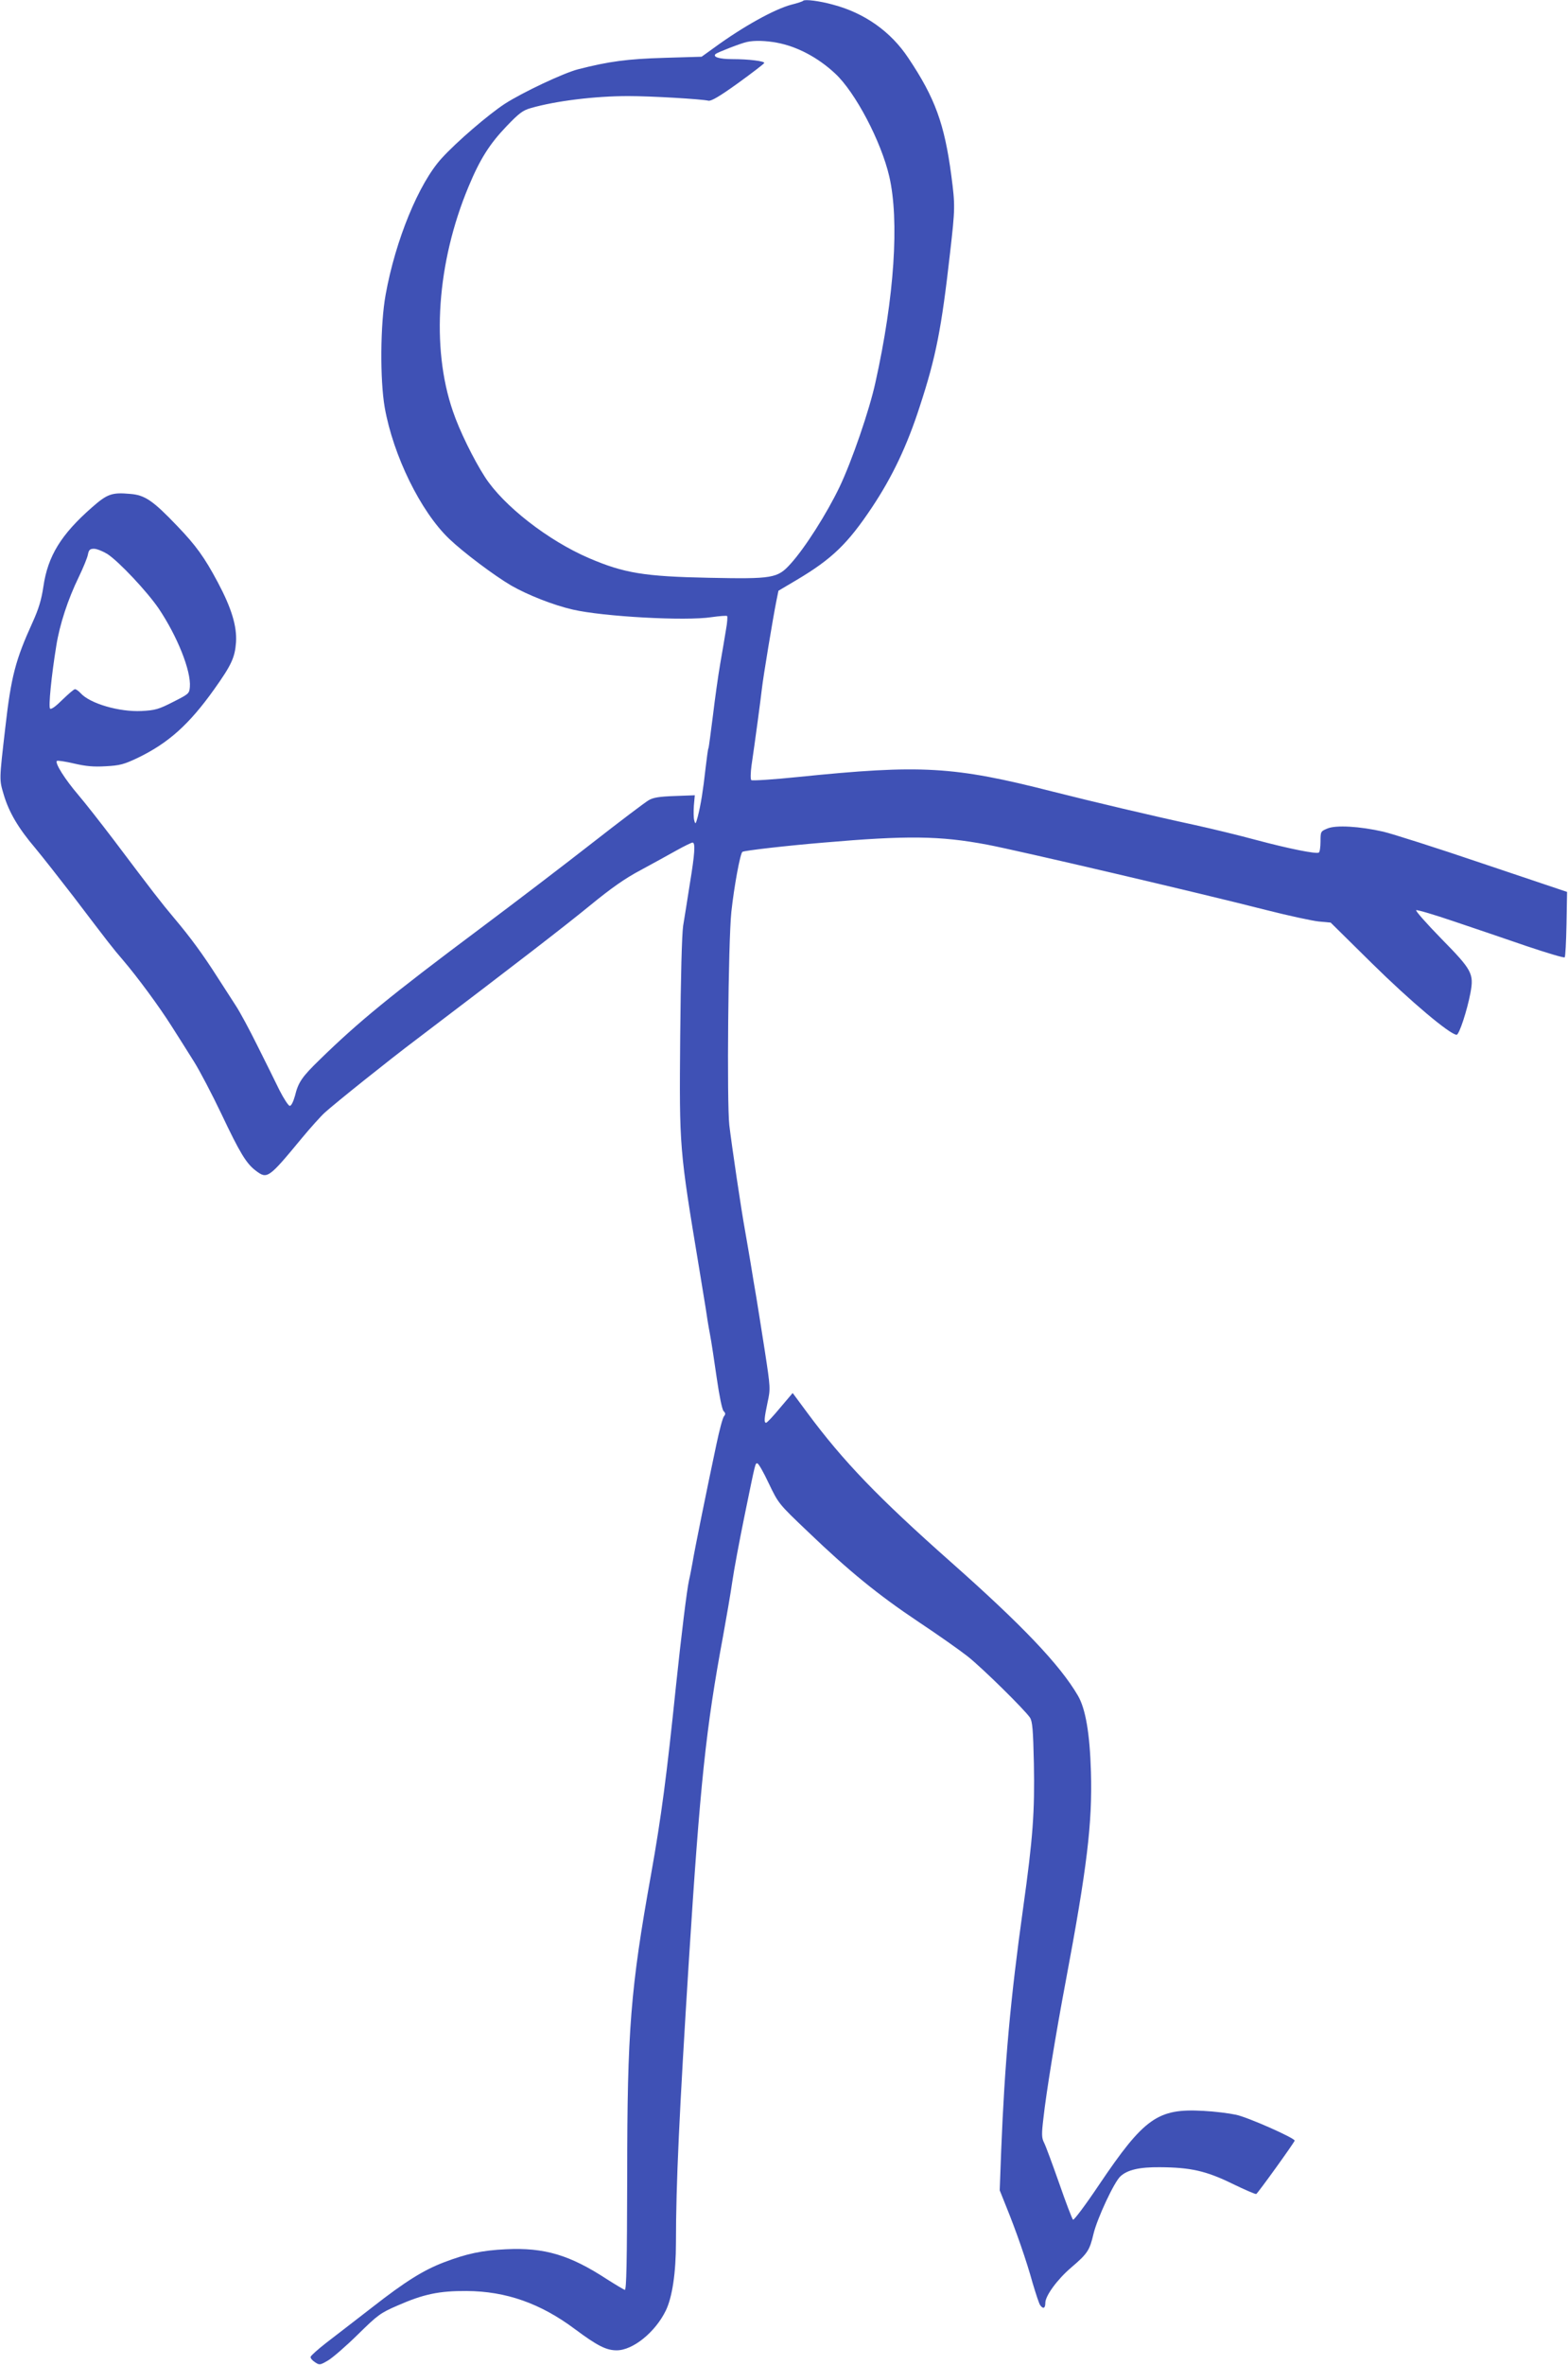
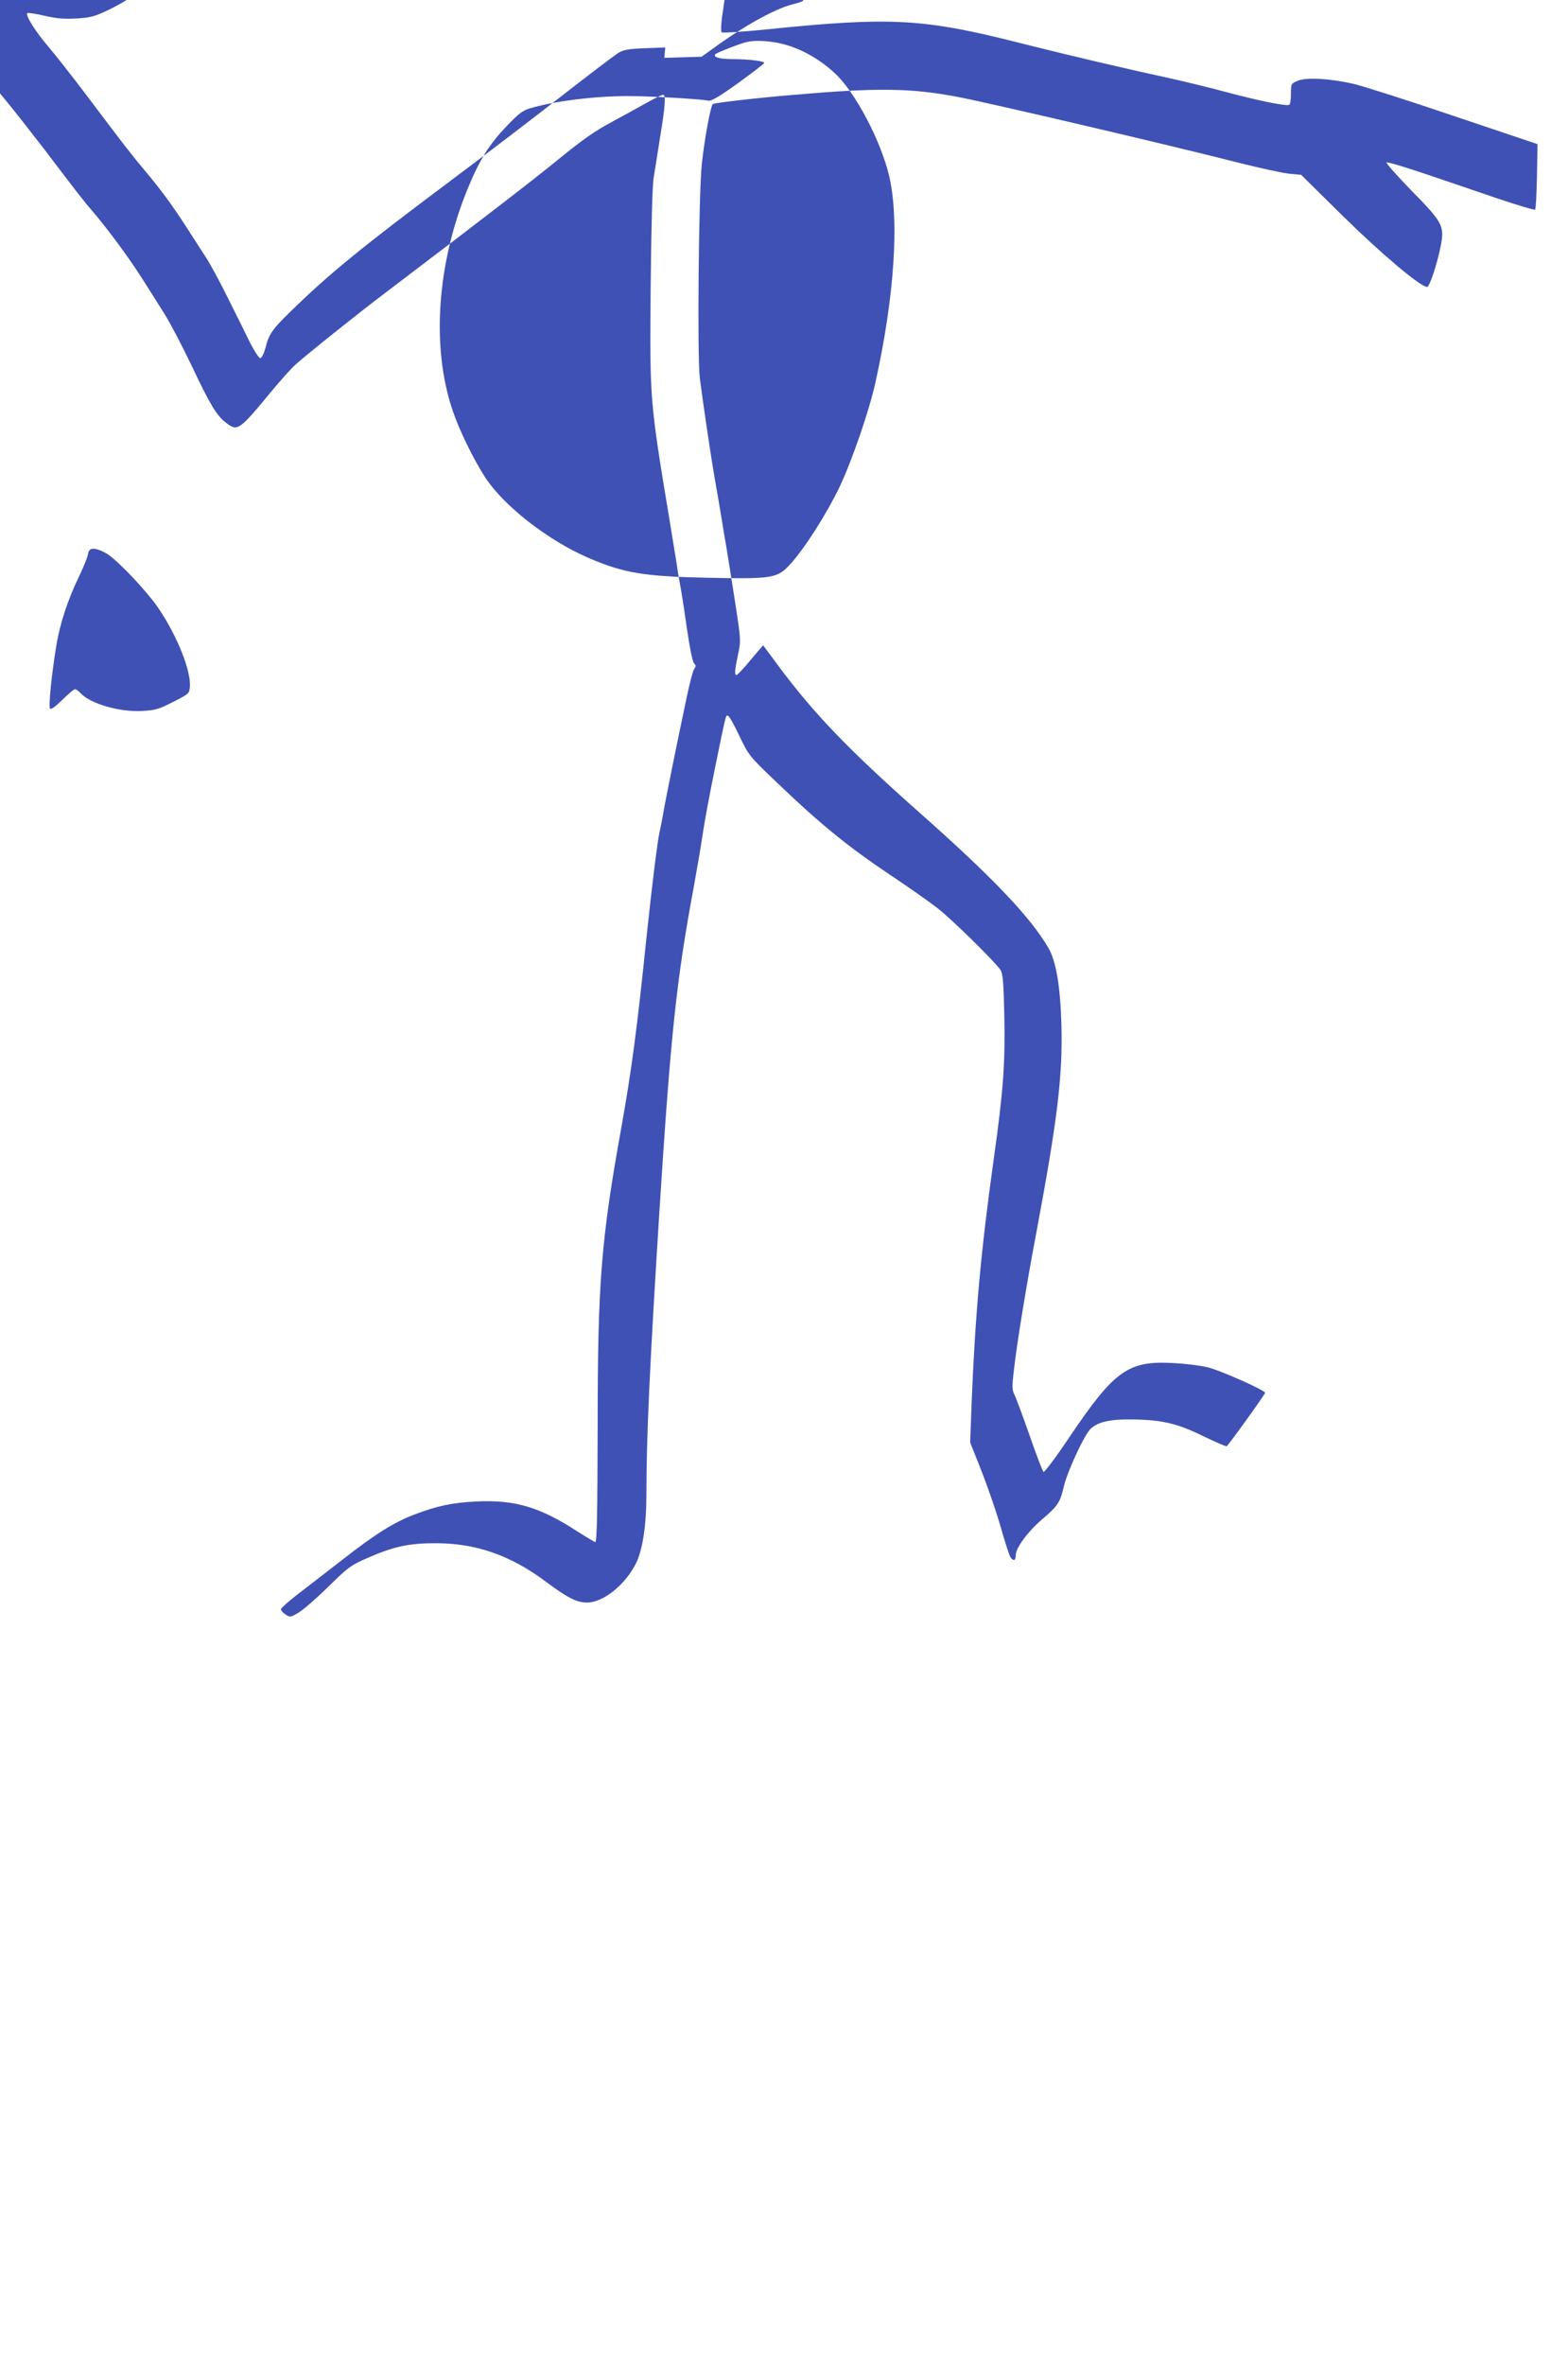
<svg xmlns="http://www.w3.org/2000/svg" version="1.0" width="849pt" height="1280pt" viewBox="0 0 849 1280" preserveAspectRatio="xMidYMid meet">
  <g transform="translate(0,1280) scale(0.1,-0.1)" fill="#3f51b5" stroke="none">
-     <path d="M4349 12796 c-3 -4 -31 -13 -63 -21 -92 -24 -263 -119 -419 -233 l-68 -49 -202 -6 c-200 -6 -299 -19 -467 -62 -78 -20 -301 -125 -397 -187 -90 -59 -261 -206 -341 -294 -124 -135 -251 -444 -304 -739 -29 -159 -31 -459 -5 -610 46 -260 194 -563 349 -711 76 -73 244 -199 336 -253 89 -51 228 -106 333 -130 163 -38 612 -63 752 -41 43 6 81 9 84 6 3 -3 1 -36 -6 -73 -6 -38 -20 -120 -31 -183 -11 -63 -29 -191 -40 -284 -12 -93 -22 -172 -24 -175 -3 -4 -9 -54 -16 -111 -13 -117 -25 -193 -42 -260 -11 -41 -13 -43 -19 -20 -4 14 -4 50 -2 80 l5 56 -108 -4 c-84 -3 -117 -8 -142 -23 -19 -11 -154 -113 -300 -227 -147 -115 -422 -325 -612 -467 -487 -364 -660 -506 -868 -709 -97 -94 -117 -123 -135 -197 -9 -32 -20 -54 -28 -54 -7 0 -32 38 -56 85 -23 47 -76 155 -119 240 -42 85 -95 184 -119 220 -23 36 -68 106 -100 155 -76 119 -144 212 -231 315 -74 88 -114 140 -328 424 -70 92 -157 203 -193 245 -70 82 -127 171 -115 183 4 3 45 -3 92 -14 65 -15 106 -19 172 -15 77 4 99 10 175 46 165 80 277 180 413 371 94 132 112 172 118 255 5 86 -24 183 -99 324 -72 135 -118 199 -221 306 -130 136 -174 166 -253 172 -99 9 -124 0 -206 -72 -168 -147 -240 -264 -264 -429 -11 -74 -26 -122 -59 -195 -92 -202 -116 -293 -147 -566 -34 -293 -33 -283 -9 -365 28 -95 79 -182 171 -290 39 -47 131 -164 205 -260 197 -259 213 -280 269 -345 81 -95 196 -251 265 -360 35 -55 89 -140 120 -190 31 -49 98 -177 149 -284 100 -211 134 -267 185 -306 63 -48 69 -44 250 175 48 58 104 120 124 138 56 51 351 287 492 393 560 425 807 616 944 728 116 95 190 147 275 192 64 35 151 82 193 106 43 24 82 43 88 43 16 0 12 -61 -15 -224 -13 -83 -29 -185 -36 -226 -7 -46 -13 -279 -16 -600 -5 -604 -5 -605 102 -1250 14 -85 30 -184 36 -220 5 -36 15 -99 23 -140 8 -41 24 -149 37 -239 14 -97 29 -170 37 -178 11 -11 11 -17 2 -28 -7 -8 -25 -76 -41 -152 -49 -230 -121 -585 -129 -638 -5 -27 -13 -71 -19 -96 -12 -54 -41 -290 -71 -574 -50 -484 -79 -706 -135 -1020 -111 -617 -129 -843 -129 -1630 -1 -471 -4 -619 -13 -618 -6 2 -50 28 -97 58 -201 131 -337 172 -546 162 -130 -6 -214 -24 -337 -71 -110 -42 -208 -103 -386 -242 -92 -71 -204 -158 -250 -193 -45 -35 -83 -69 -85 -76 -2 -7 9 -20 23 -29 25 -17 28 -16 71 9 24 14 97 77 161 140 109 107 122 117 217 158 139 61 224 79 372 78 214 -1 401 -67 588 -207 121 -90 169 -114 225 -114 88 0 209 98 266 215 35 72 55 205 55 369 0 314 18 700 70 1526 61 959 92 1255 185 1755 18 99 41 232 50 295 9 63 39 223 66 355 62 303 58 285 70 285 6 0 34 -49 62 -109 52 -108 52 -109 212 -261 222 -213 379 -341 599 -488 104 -69 223 -153 265 -186 81 -64 310 -290 338 -332 13 -21 17 -64 21 -247 5 -263 -5 -403 -58 -782 -69 -493 -100 -839 -119 -1314 l-8 -215 34 -85 c55 -135 111 -296 144 -416 18 -60 36 -116 42 -122 16 -21 27 -15 27 14 0 38 65 127 140 191 89 76 100 93 121 183 20 83 112 281 146 311 38 35 103 50 213 49 166 -1 251 -20 392 -89 68 -33 126 -58 130 -56 10 6 208 281 208 289 0 14 -254 127 -318 140 -37 8 -116 18 -177 21 -246 14 -320 -38 -564 -400 -73 -109 -137 -194 -141 -189 -5 4 -39 93 -75 197 -37 105 -73 203 -82 220 -13 26 -14 44 -3 135 14 130 67 456 120 736 116 618 145 858 137 1135 -6 208 -29 343 -71 414 -97 166 -302 381 -686 721 -395 350 -583 545 -778 808 l-80 108 -68 -80 c-37 -45 -71 -81 -76 -81 -12 0 -10 25 8 110 16 74 16 78 -15 280 -18 113 -38 243 -46 290 -8 47 -22 128 -30 180 -9 52 -22 131 -30 175 -23 126 -72 460 -86 575 -14 124 -6 992 11 1155 15 139 48 317 60 325 12 7 236 33 440 50 451 39 629 37 884 -11 169 -32 1148 -261 1516 -355 118 -30 244 -57 280 -61 l65 -6 225 -222 c207 -204 422 -385 457 -385 14 0 57 132 75 227 19 104 9 123 -158 293 -80 82 -141 151 -136 154 6 3 97 -24 203 -60 107 -36 284 -96 394 -134 110 -37 203 -65 207 -61 4 3 8 84 10 180 l3 174 -455 153 c-250 85 -493 162 -540 173 -127 29 -257 37 -303 17 -36 -15 -37 -16 -37 -70 0 -30 -4 -57 -9 -60 -14 -9 -163 21 -339 68 -92 25 -241 61 -332 81 -223 48 -557 127 -770 181 -537 137 -711 147 -1379 79 -135 -14 -249 -21 -253 -17 -5 5 -4 40 1 78 20 136 50 360 56 414 7 65 61 389 78 474 l12 59 98 58 c192 114 277 196 409 394 109 164 189 331 258 545 88 268 118 423 164 830 28 245 28 258 7 420 -37 279 -88 420 -232 635 -95 144 -238 245 -409 290 -72 20 -152 30 -161 21z m-143 -227 c109 -20 223 -80 316 -167 109 -101 249 -367 293 -557 55 -238 28 -652 -75 -1115 -33 -151 -127 -424 -194 -565 -69 -144 -187 -330 -265 -416 -71 -79 -96 -83 -444 -76 -348 7 -458 25 -647 106 -222 95 -464 284 -564 439 -62 96 -139 253 -174 357 -119 346 -86 806 85 1215 62 149 114 231 206 327 67 70 88 86 131 98 135 39 348 65 528 65 122 0 394 -16 434 -25 15 -3 60 23 160 95 76 55 140 104 142 109 3 10 -82 21 -173 21 -71 0 -108 12 -90 28 11 9 139 59 170 65 39 9 102 7 161 -4z m-3625 -2767 c63 -41 215 -203 278 -295 102 -152 176 -338 169 -425 -3 -36 -6 -38 -91 -81 -78 -40 -97 -45 -170 -49 -121 -6 -280 40 -331 97 -11 12 -24 21 -30 21 -6 0 -36 -26 -68 -57 -36 -36 -61 -54 -67 -48 -9 10 7 176 34 341 18 114 63 251 121 370 24 50 47 105 50 123 5 25 11 31 33 31 15 0 47 -13 72 -28z" />
+     <path d="M4349 12796 c-3 -4 -31 -13 -63 -21 -92 -24 -263 -119 -419 -233 l-68 -49 -202 -6 l5 56 -108 -4 c-84 -3 -117 -8 -142 -23 -19 -11 -154 -113 -300 -227 -147 -115 -422 -325 -612 -467 -487 -364 -660 -506 -868 -709 -97 -94 -117 -123 -135 -197 -9 -32 -20 -54 -28 -54 -7 0 -32 38 -56 85 -23 47 -76 155 -119 240 -42 85 -95 184 -119 220 -23 36 -68 106 -100 155 -76 119 -144 212 -231 315 -74 88 -114 140 -328 424 -70 92 -157 203 -193 245 -70 82 -127 171 -115 183 4 3 45 -3 92 -14 65 -15 106 -19 172 -15 77 4 99 10 175 46 165 80 277 180 413 371 94 132 112 172 118 255 5 86 -24 183 -99 324 -72 135 -118 199 -221 306 -130 136 -174 166 -253 172 -99 9 -124 0 -206 -72 -168 -147 -240 -264 -264 -429 -11 -74 -26 -122 -59 -195 -92 -202 -116 -293 -147 -566 -34 -293 -33 -283 -9 -365 28 -95 79 -182 171 -290 39 -47 131 -164 205 -260 197 -259 213 -280 269 -345 81 -95 196 -251 265 -360 35 -55 89 -140 120 -190 31 -49 98 -177 149 -284 100 -211 134 -267 185 -306 63 -48 69 -44 250 175 48 58 104 120 124 138 56 51 351 287 492 393 560 425 807 616 944 728 116 95 190 147 275 192 64 35 151 82 193 106 43 24 82 43 88 43 16 0 12 -61 -15 -224 -13 -83 -29 -185 -36 -226 -7 -46 -13 -279 -16 -600 -5 -604 -5 -605 102 -1250 14 -85 30 -184 36 -220 5 -36 15 -99 23 -140 8 -41 24 -149 37 -239 14 -97 29 -170 37 -178 11 -11 11 -17 2 -28 -7 -8 -25 -76 -41 -152 -49 -230 -121 -585 -129 -638 -5 -27 -13 -71 -19 -96 -12 -54 -41 -290 -71 -574 -50 -484 -79 -706 -135 -1020 -111 -617 -129 -843 -129 -1630 -1 -471 -4 -619 -13 -618 -6 2 -50 28 -97 58 -201 131 -337 172 -546 162 -130 -6 -214 -24 -337 -71 -110 -42 -208 -103 -386 -242 -92 -71 -204 -158 -250 -193 -45 -35 -83 -69 -85 -76 -2 -7 9 -20 23 -29 25 -17 28 -16 71 9 24 14 97 77 161 140 109 107 122 117 217 158 139 61 224 79 372 78 214 -1 401 -67 588 -207 121 -90 169 -114 225 -114 88 0 209 98 266 215 35 72 55 205 55 369 0 314 18 700 70 1526 61 959 92 1255 185 1755 18 99 41 232 50 295 9 63 39 223 66 355 62 303 58 285 70 285 6 0 34 -49 62 -109 52 -108 52 -109 212 -261 222 -213 379 -341 599 -488 104 -69 223 -153 265 -186 81 -64 310 -290 338 -332 13 -21 17 -64 21 -247 5 -263 -5 -403 -58 -782 -69 -493 -100 -839 -119 -1314 l-8 -215 34 -85 c55 -135 111 -296 144 -416 18 -60 36 -116 42 -122 16 -21 27 -15 27 14 0 38 65 127 140 191 89 76 100 93 121 183 20 83 112 281 146 311 38 35 103 50 213 49 166 -1 251 -20 392 -89 68 -33 126 -58 130 -56 10 6 208 281 208 289 0 14 -254 127 -318 140 -37 8 -116 18 -177 21 -246 14 -320 -38 -564 -400 -73 -109 -137 -194 -141 -189 -5 4 -39 93 -75 197 -37 105 -73 203 -82 220 -13 26 -14 44 -3 135 14 130 67 456 120 736 116 618 145 858 137 1135 -6 208 -29 343 -71 414 -97 166 -302 381 -686 721 -395 350 -583 545 -778 808 l-80 108 -68 -80 c-37 -45 -71 -81 -76 -81 -12 0 -10 25 8 110 16 74 16 78 -15 280 -18 113 -38 243 -46 290 -8 47 -22 128 -30 180 -9 52 -22 131 -30 175 -23 126 -72 460 -86 575 -14 124 -6 992 11 1155 15 139 48 317 60 325 12 7 236 33 440 50 451 39 629 37 884 -11 169 -32 1148 -261 1516 -355 118 -30 244 -57 280 -61 l65 -6 225 -222 c207 -204 422 -385 457 -385 14 0 57 132 75 227 19 104 9 123 -158 293 -80 82 -141 151 -136 154 6 3 97 -24 203 -60 107 -36 284 -96 394 -134 110 -37 203 -65 207 -61 4 3 8 84 10 180 l3 174 -455 153 c-250 85 -493 162 -540 173 -127 29 -257 37 -303 17 -36 -15 -37 -16 -37 -70 0 -30 -4 -57 -9 -60 -14 -9 -163 21 -339 68 -92 25 -241 61 -332 81 -223 48 -557 127 -770 181 -537 137 -711 147 -1379 79 -135 -14 -249 -21 -253 -17 -5 5 -4 40 1 78 20 136 50 360 56 414 7 65 61 389 78 474 l12 59 98 58 c192 114 277 196 409 394 109 164 189 331 258 545 88 268 118 423 164 830 28 245 28 258 7 420 -37 279 -88 420 -232 635 -95 144 -238 245 -409 290 -72 20 -152 30 -161 21z m-143 -227 c109 -20 223 -80 316 -167 109 -101 249 -367 293 -557 55 -238 28 -652 -75 -1115 -33 -151 -127 -424 -194 -565 -69 -144 -187 -330 -265 -416 -71 -79 -96 -83 -444 -76 -348 7 -458 25 -647 106 -222 95 -464 284 -564 439 -62 96 -139 253 -174 357 -119 346 -86 806 85 1215 62 149 114 231 206 327 67 70 88 86 131 98 135 39 348 65 528 65 122 0 394 -16 434 -25 15 -3 60 23 160 95 76 55 140 104 142 109 3 10 -82 21 -173 21 -71 0 -108 12 -90 28 11 9 139 59 170 65 39 9 102 7 161 -4z m-3625 -2767 c63 -41 215 -203 278 -295 102 -152 176 -338 169 -425 -3 -36 -6 -38 -91 -81 -78 -40 -97 -45 -170 -49 -121 -6 -280 40 -331 97 -11 12 -24 21 -30 21 -6 0 -36 -26 -68 -57 -36 -36 -61 -54 -67 -48 -9 10 7 176 34 341 18 114 63 251 121 370 24 50 47 105 50 123 5 25 11 31 33 31 15 0 47 -13 72 -28z" />
  </g>
</svg>